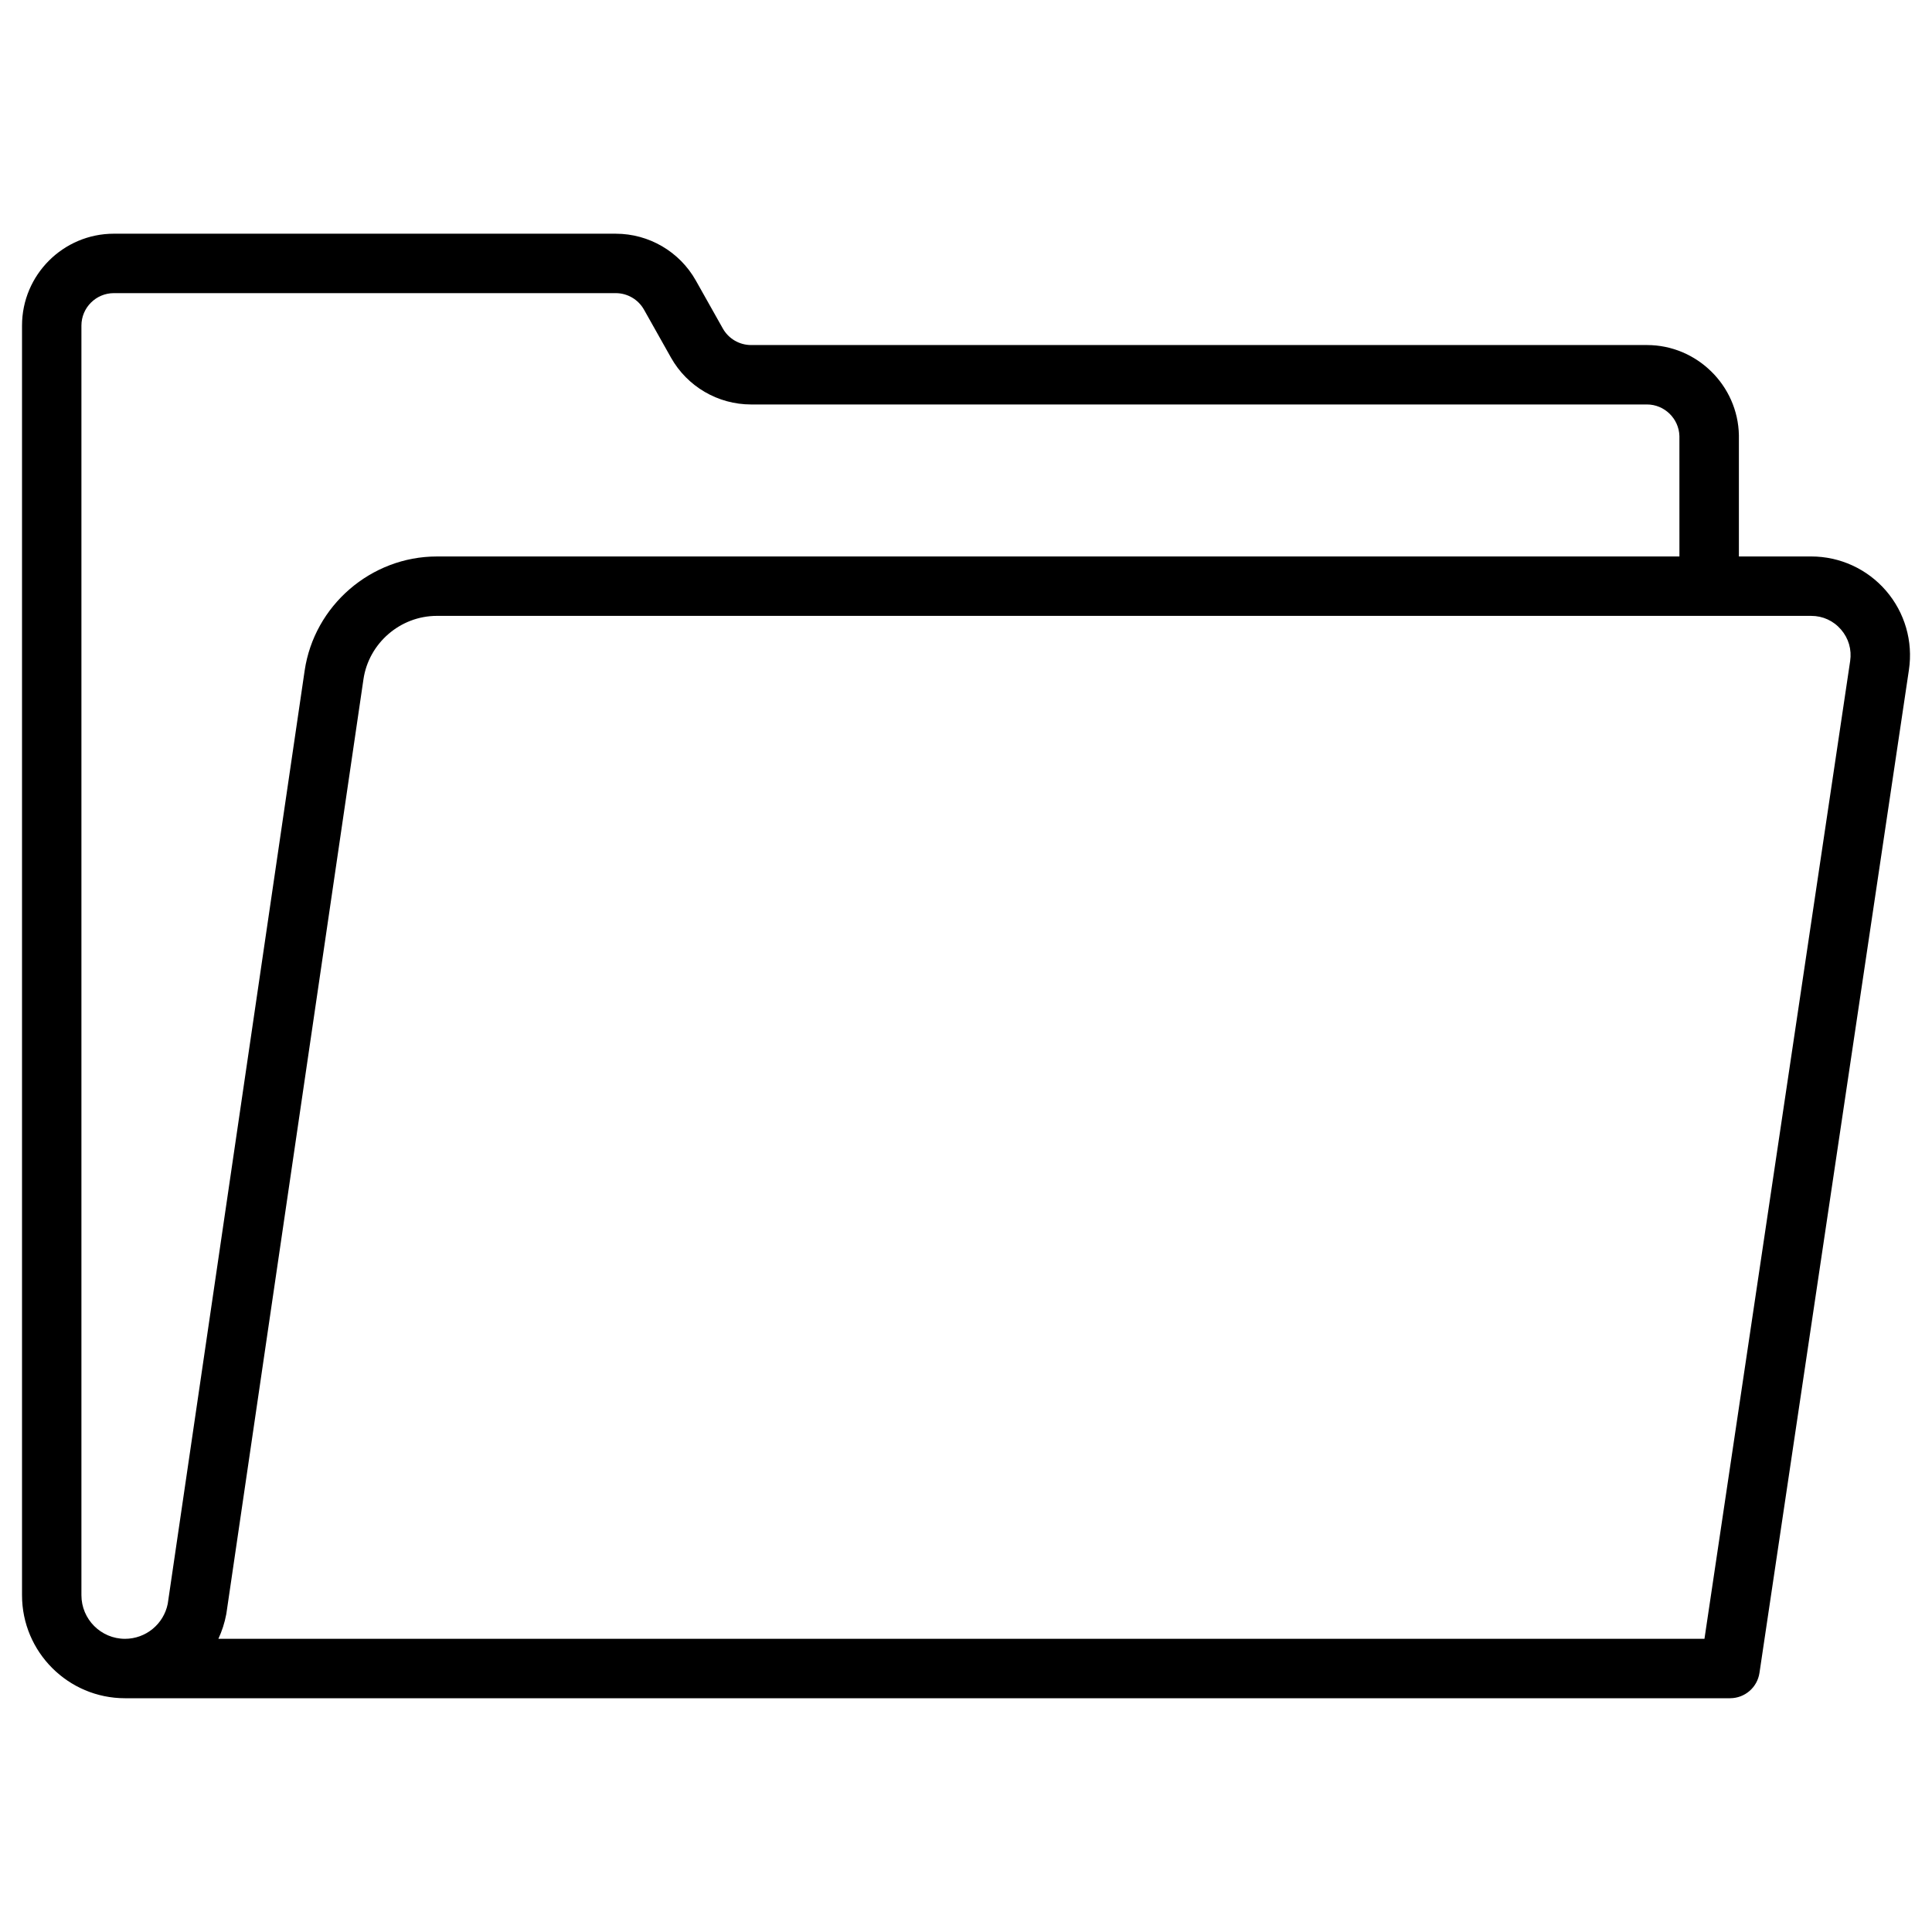
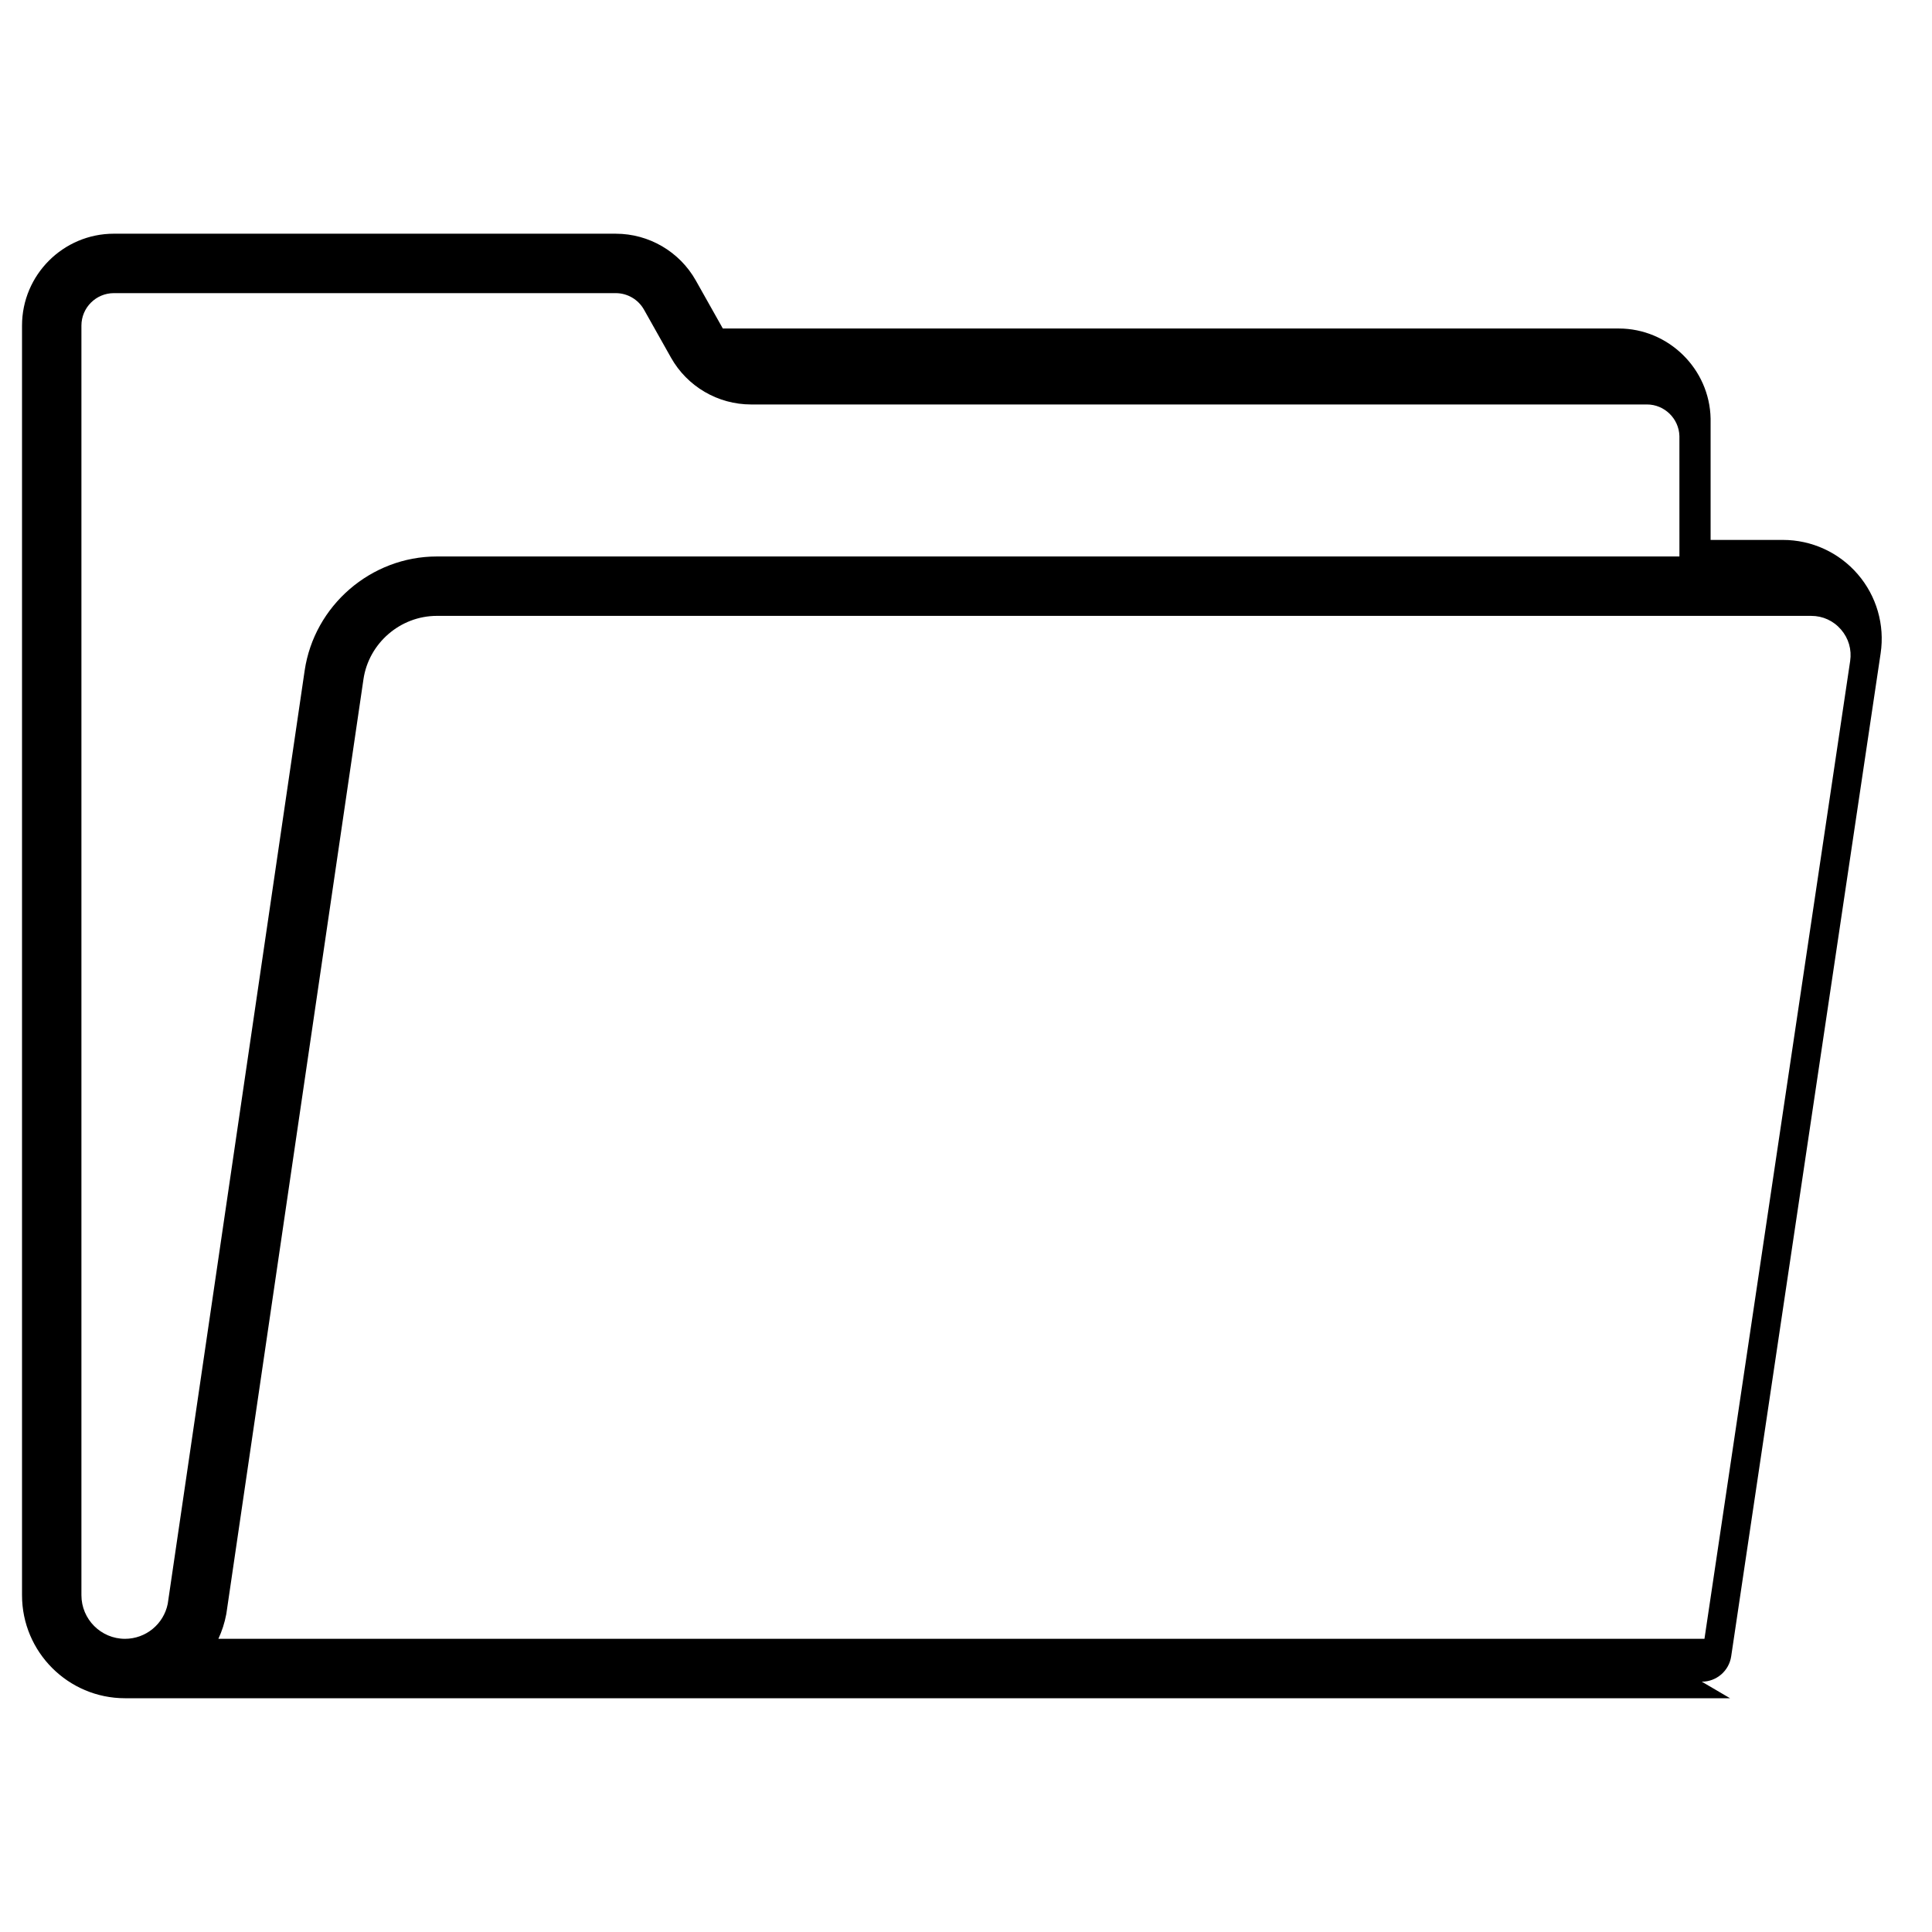
<svg xmlns="http://www.w3.org/2000/svg" fill="#000000" width="800px" height="800px" version="1.1" viewBox="144 144 512 512">
-   <path d="m602.48 594.05h-425.35c-15.051 0-27.293-12.246-27.293-27.293v-336.48c0-13.422 10.922-24.344 24.344-24.344l133.01 0.004c8.781 0 16.91 4.754 21.215 12.41l7.152 12.711c1.52 2.703 4.391 4.383 7.496 4.383h237.43c13.172 0 24.09 10.711 24.34 23.883v0.148 31.996h19.164c7.625 0 14.855 3.312 19.832 9.09 4.981 5.777 7.191 13.414 6.066 20.957l-39.609 265.82c-0.574 3.856-3.887 6.711-7.789 6.711zm-400.62-15.746h393.84l38.609-259.11c0.453-3.051-0.402-6.019-2.418-8.355s-4.824-3.625-7.91-3.625h-364.21c-9.684 0-18.047 7.227-19.453 16.809l-36.309 247.47c-0.016 0.105-0.031 0.211-0.051 0.312-0.43 2.289-1.141 4.465-2.09 6.5zm-27.684-356.62c-4.742 0-8.598 3.856-8.598 8.598v336.47c0 6.367 5.18 11.551 11.551 11.551 5.504 0 10.242-3.894 11.324-9.277l36.281-247.29c2.531-17.254 17.59-30.266 35.031-30.266h329.3l-0.004-31.914c-0.121-4.621-3.965-8.371-8.594-8.371h-237.43c-8.781 0-16.91-4.754-21.215-12.41l-7.152-12.711c-1.52-2.703-4.391-4.383-7.496-4.383z" />
+   <path d="m602.48 594.05h-425.35c-15.051 0-27.293-12.246-27.293-27.293v-336.48c0-13.422 10.922-24.344 24.344-24.344l133.01 0.004c8.781 0 16.91 4.754 21.215 12.41l7.152 12.711h237.43c13.172 0 24.09 10.711 24.34 23.883v0.148 31.996h19.164c7.625 0 14.855 3.312 19.832 9.09 4.981 5.777 7.191 13.414 6.066 20.957l-39.609 265.82c-0.574 3.856-3.887 6.711-7.789 6.711zm-400.62-15.746h393.84l38.609-259.11c0.453-3.051-0.402-6.019-2.418-8.355s-4.824-3.625-7.91-3.625h-364.21c-9.684 0-18.047 7.227-19.453 16.809l-36.309 247.47c-0.016 0.105-0.031 0.211-0.051 0.312-0.43 2.289-1.141 4.465-2.09 6.5zm-27.684-356.62c-4.742 0-8.598 3.856-8.598 8.598v336.47c0 6.367 5.18 11.551 11.551 11.551 5.504 0 10.242-3.894 11.324-9.277l36.281-247.29c2.531-17.254 17.59-30.266 35.031-30.266h329.3l-0.004-31.914c-0.121-4.621-3.965-8.371-8.594-8.371h-237.43c-8.781 0-16.91-4.754-21.215-12.41l-7.152-12.711c-1.52-2.703-4.391-4.383-7.496-4.383z" />
</svg>